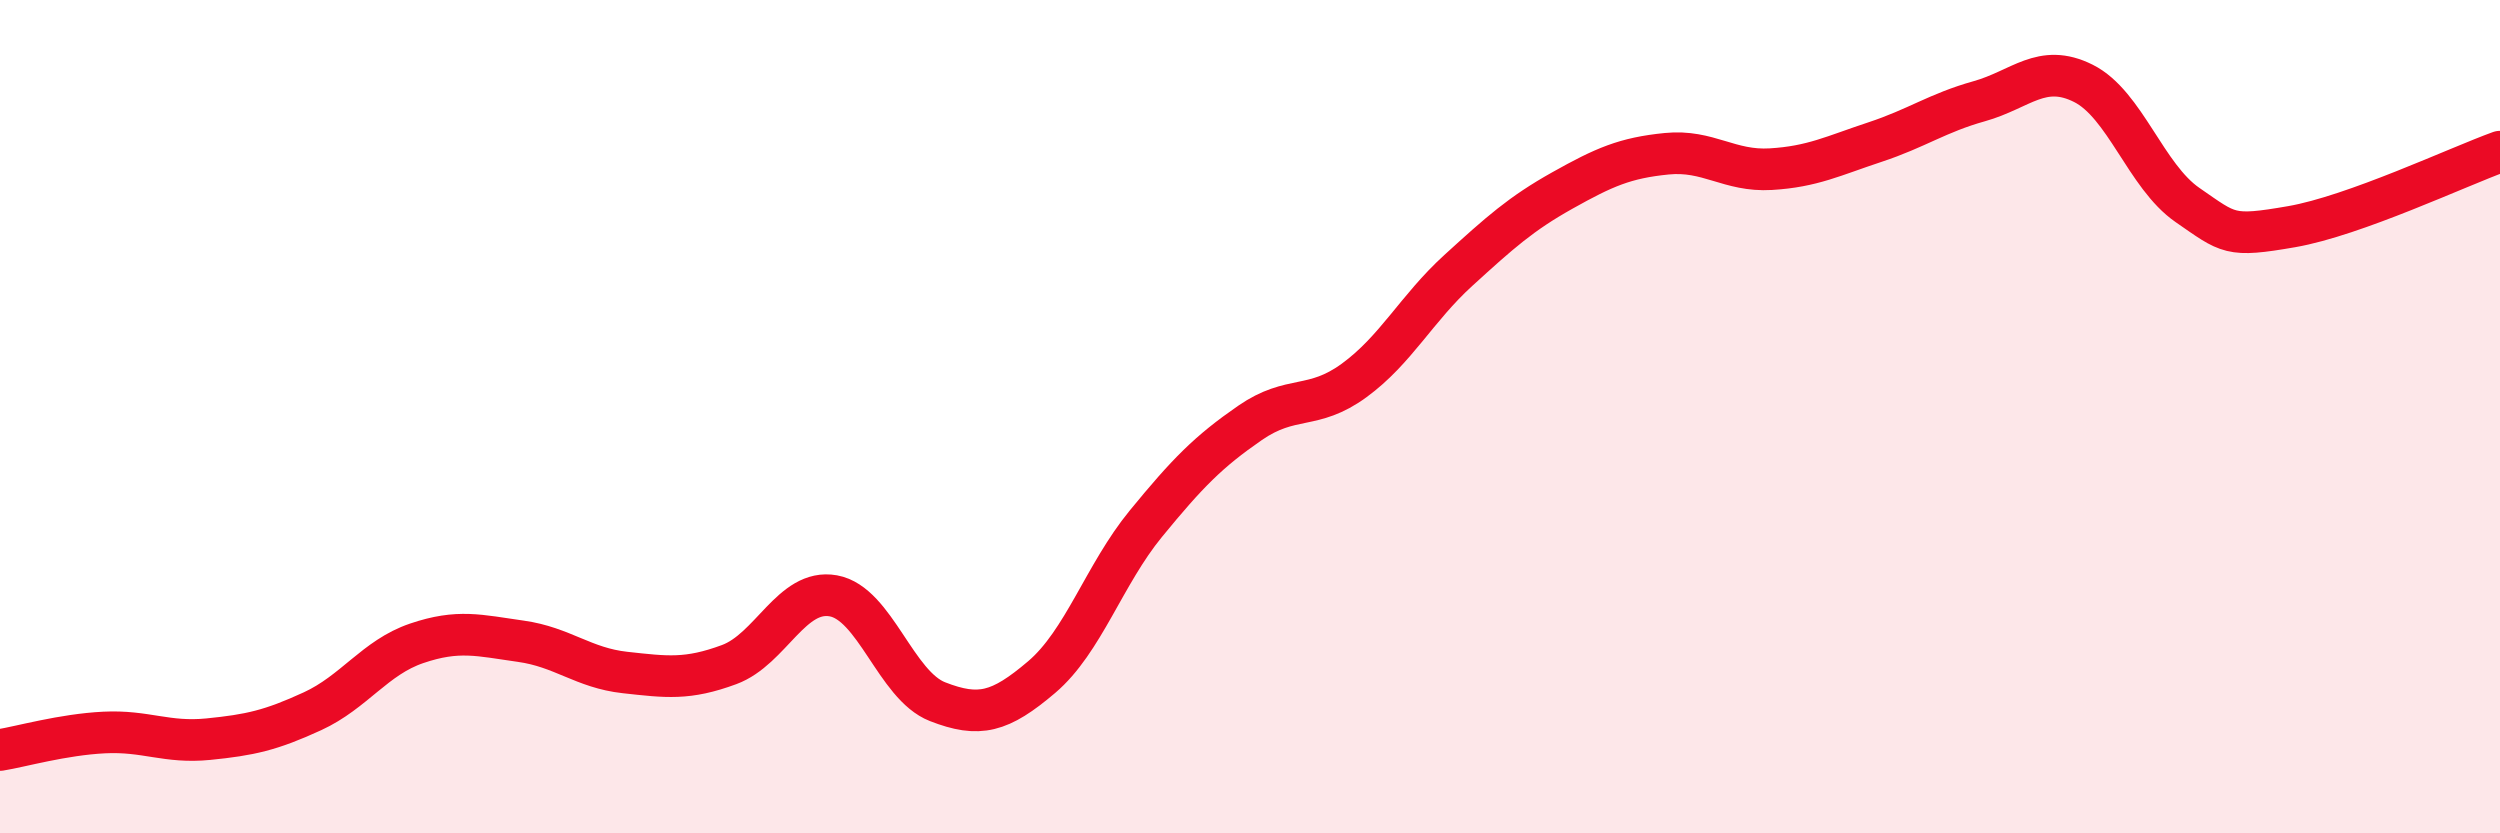
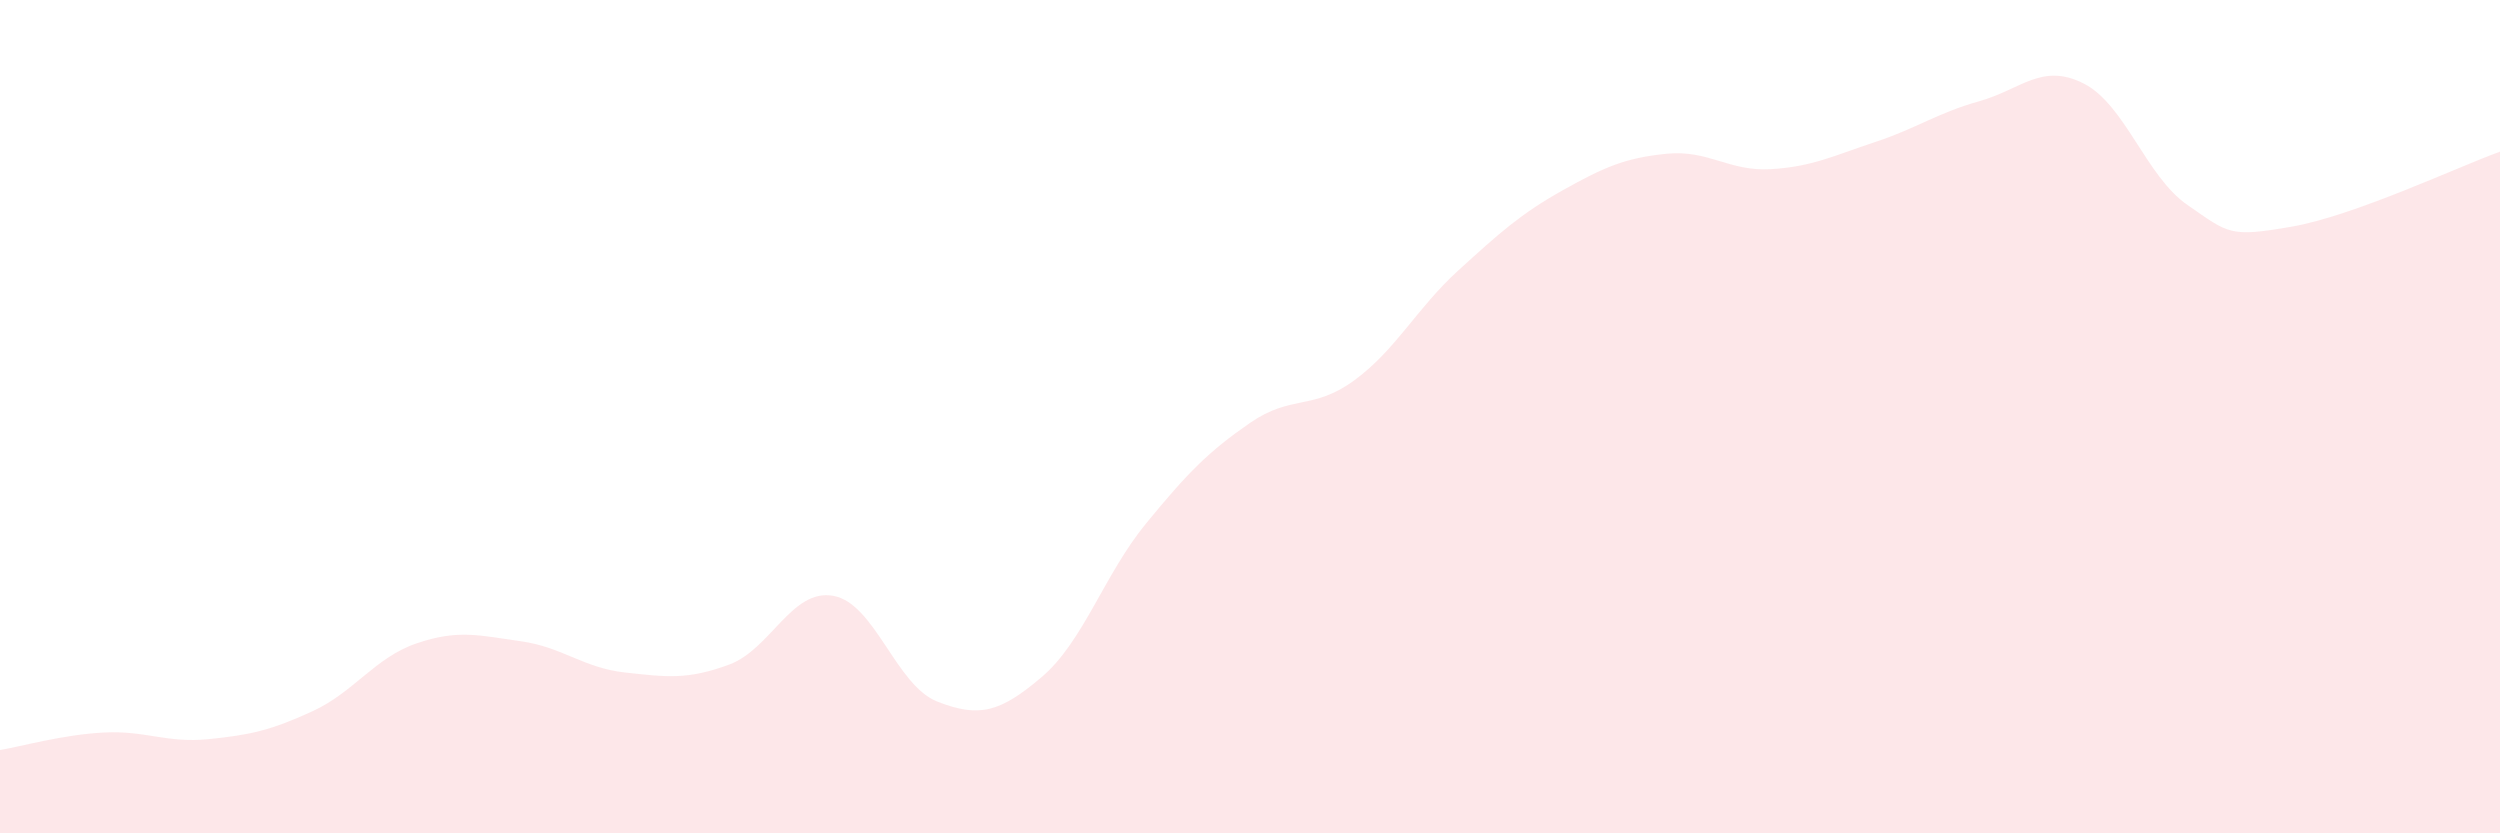
<svg xmlns="http://www.w3.org/2000/svg" width="60" height="20" viewBox="0 0 60 20">
  <path d="M 0,18 C 0.5,17.92 1.5,17.63 2.5,17.58 C 3.5,17.53 4,17.84 5,17.74 C 6,17.64 6.5,17.53 7.5,17.07 C 8.5,16.61 9,15.78 10,15.44 C 11,15.1 11.5,15.25 12.5,15.39 C 13.5,15.53 14,16.03 15,16.14 C 16,16.25 16.5,16.32 17.5,15.95 C 18.5,15.58 19,14.12 20,14.3 C 21,14.48 21.5,16.45 22.5,16.84 C 23.5,17.23 24,17.1 25,16.25 C 26,15.4 26.5,13.79 27.5,12.57 C 28.5,11.35 29,10.84 30,10.15 C 31,9.46 31.5,9.86 32.5,9.13 C 33.5,8.4 34,7.4 35,6.49 C 36,5.58 36.5,5.13 37.5,4.57 C 38.5,4.01 39,3.79 40,3.69 C 41,3.59 41.5,4.12 42.5,4.06 C 43.5,4 44,3.74 45,3.41 C 46,3.08 46.5,2.71 47.5,2.43 C 48.5,2.15 49,1.5 50,2 C 51,2.5 51.5,4.23 52.5,4.92 C 53.5,5.61 53.5,5.7 55,5.44 C 56.5,5.18 59,4 60,3.64L60 20L0 20Z" fill="#EB0A25" opacity="0.1" stroke-linecap="round" stroke-linejoin="round" />
-   <path d="M 0,18 C 0.5,17.92 1.5,17.63 2.5,17.58 C 3.5,17.53 4,17.84 5,17.74 C 6,17.64 6.5,17.53 7.5,17.07 C 8.5,16.61 9,15.78 10,15.44 C 11,15.1 11.5,15.25 12.5,15.39 C 13.5,15.53 14,16.03 15,16.14 C 16,16.25 16.5,16.32 17.5,15.95 C 18.5,15.58 19,14.12 20,14.3 C 21,14.48 21.5,16.45 22.5,16.84 C 23.5,17.23 24,17.1 25,16.25 C 26,15.4 26.5,13.79 27.5,12.57 C 28.5,11.35 29,10.84 30,10.15 C 31,9.46 31.5,9.86 32.5,9.13 C 33.5,8.4 34,7.4 35,6.49 C 36,5.58 36.5,5.13 37.5,4.57 C 38.5,4.01 39,3.79 40,3.69 C 41,3.59 41.5,4.12 42.5,4.06 C 43.5,4 44,3.74 45,3.41 C 46,3.08 46.5,2.71 47.5,2.43 C 48.5,2.15 49,1.5 50,2 C 51,2.5 51.5,4.23 52.5,4.92 C 53.5,5.61 53.5,5.7 55,5.44 C 56.5,5.18 59,4 60,3.64" stroke="#EB0A25" stroke-width="1" fill="none" stroke-linecap="round" stroke-linejoin="round" />
</svg>